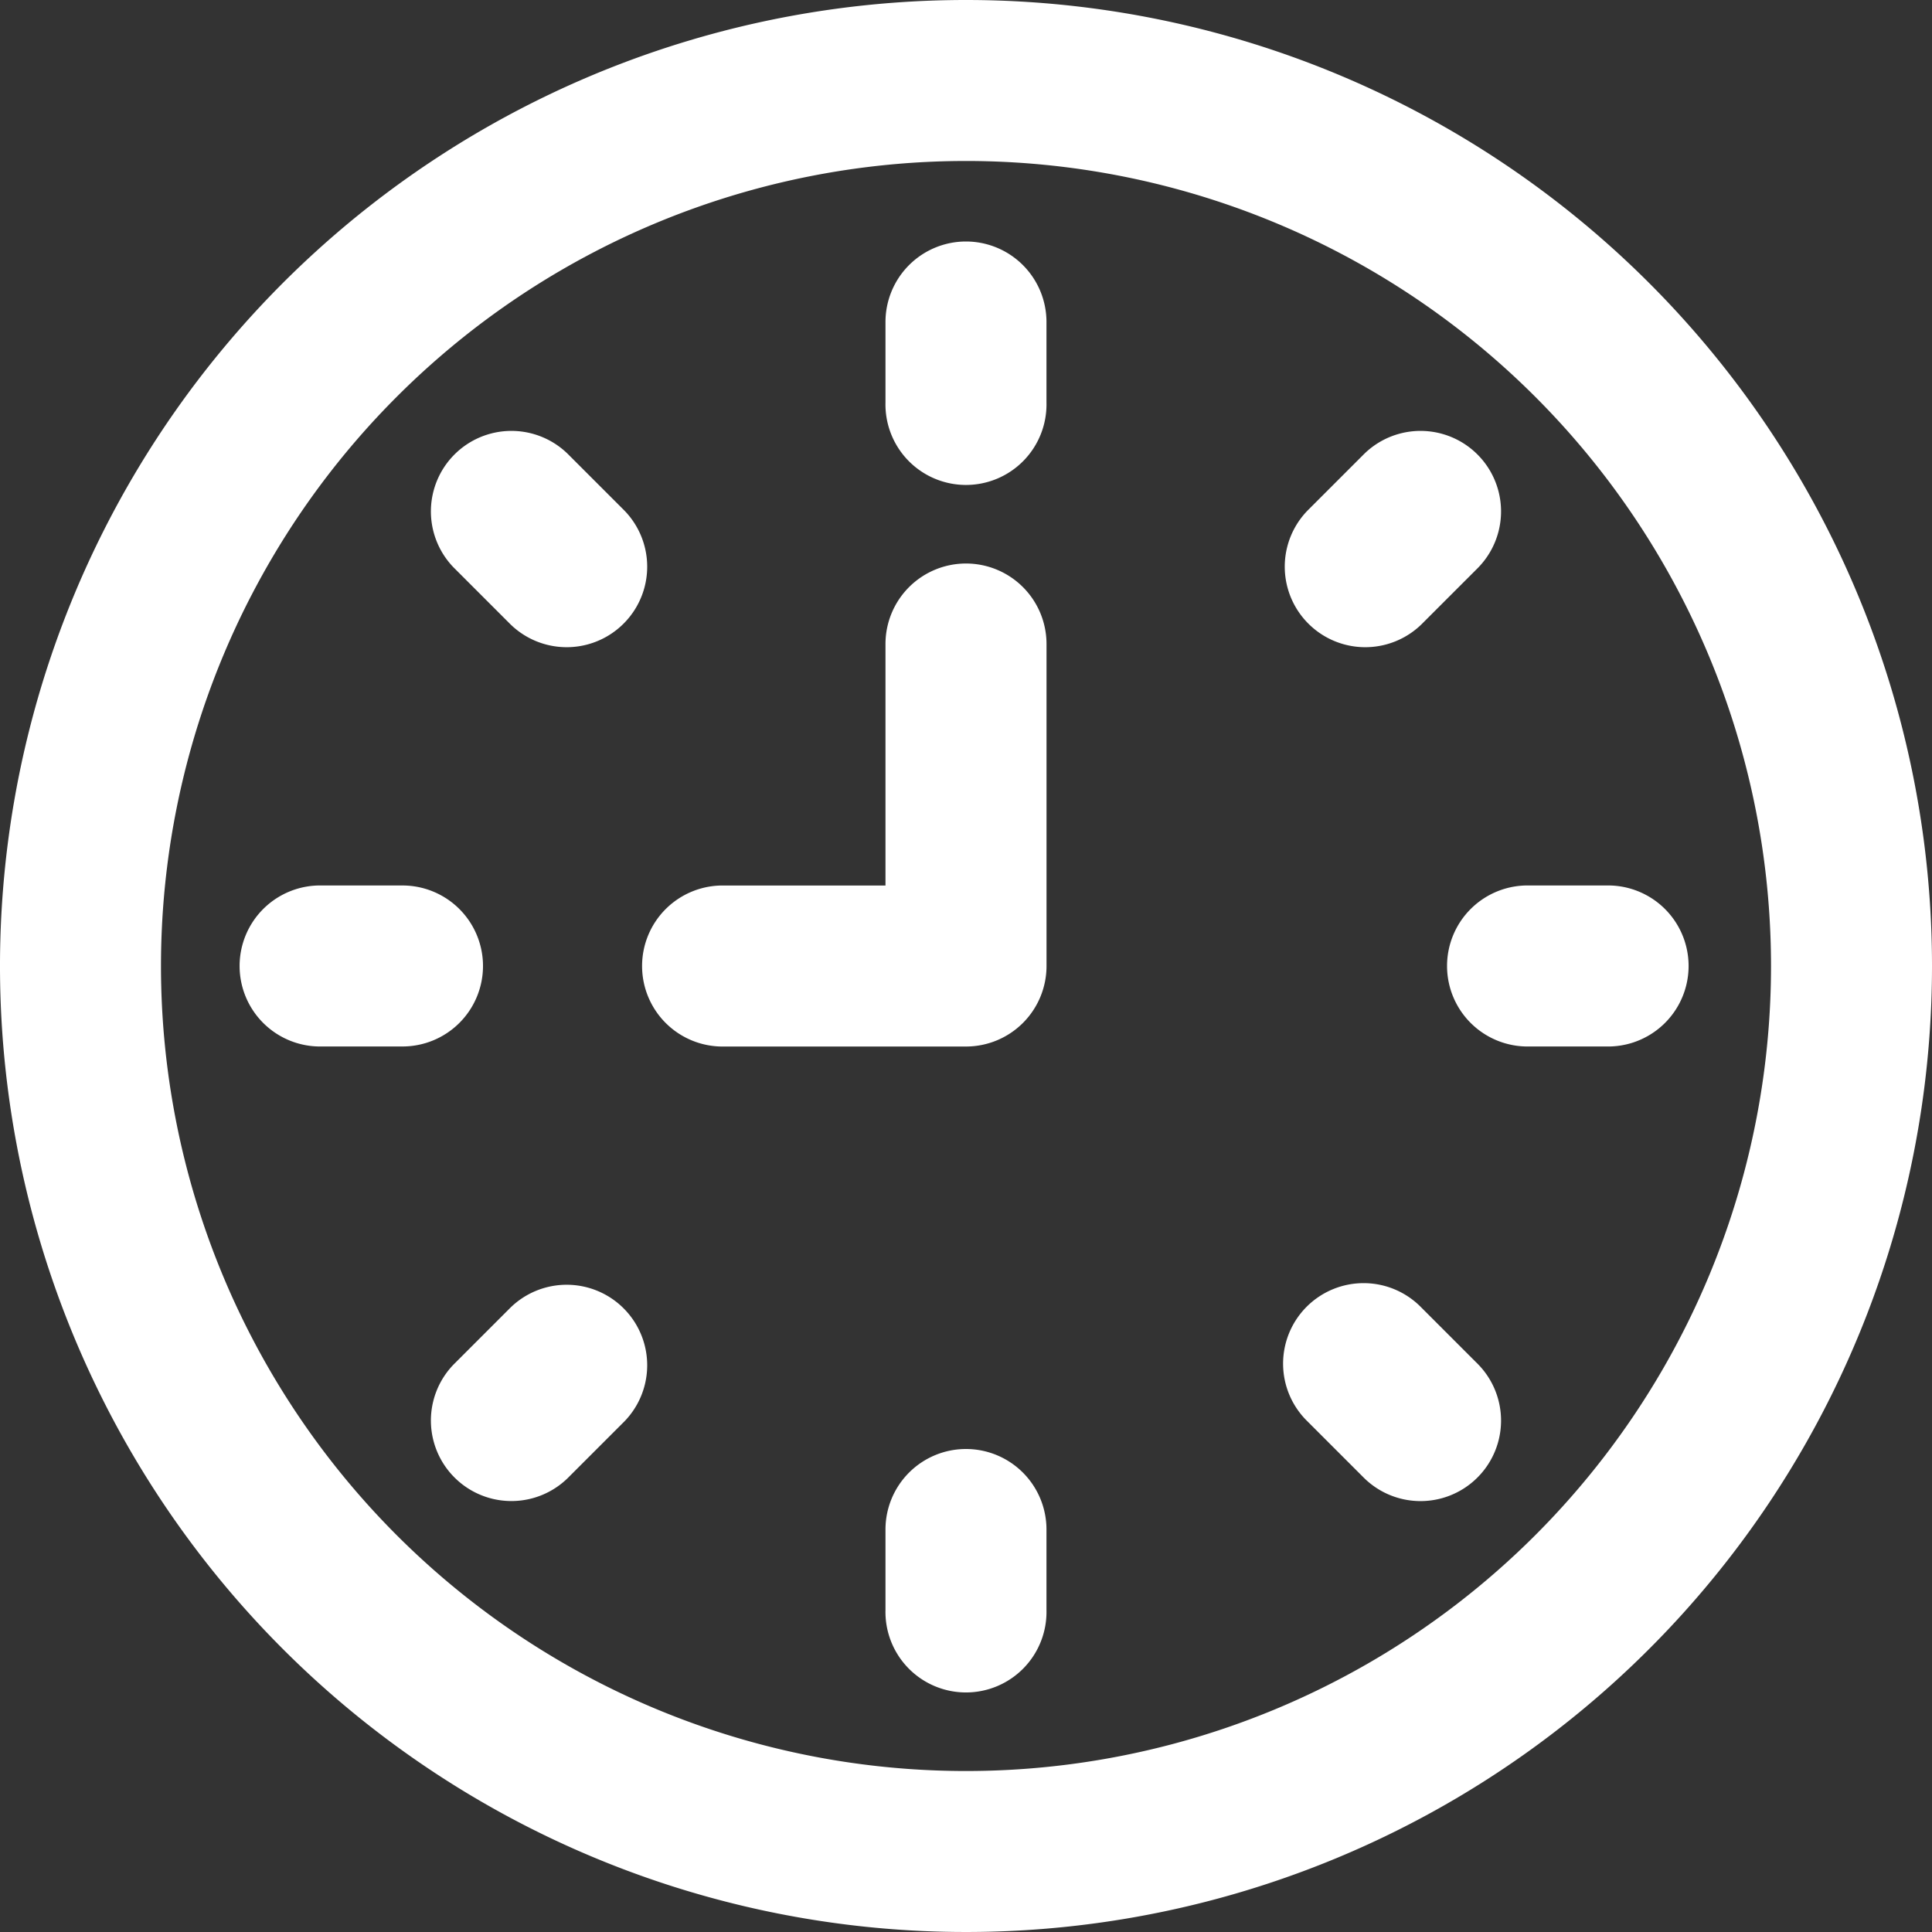
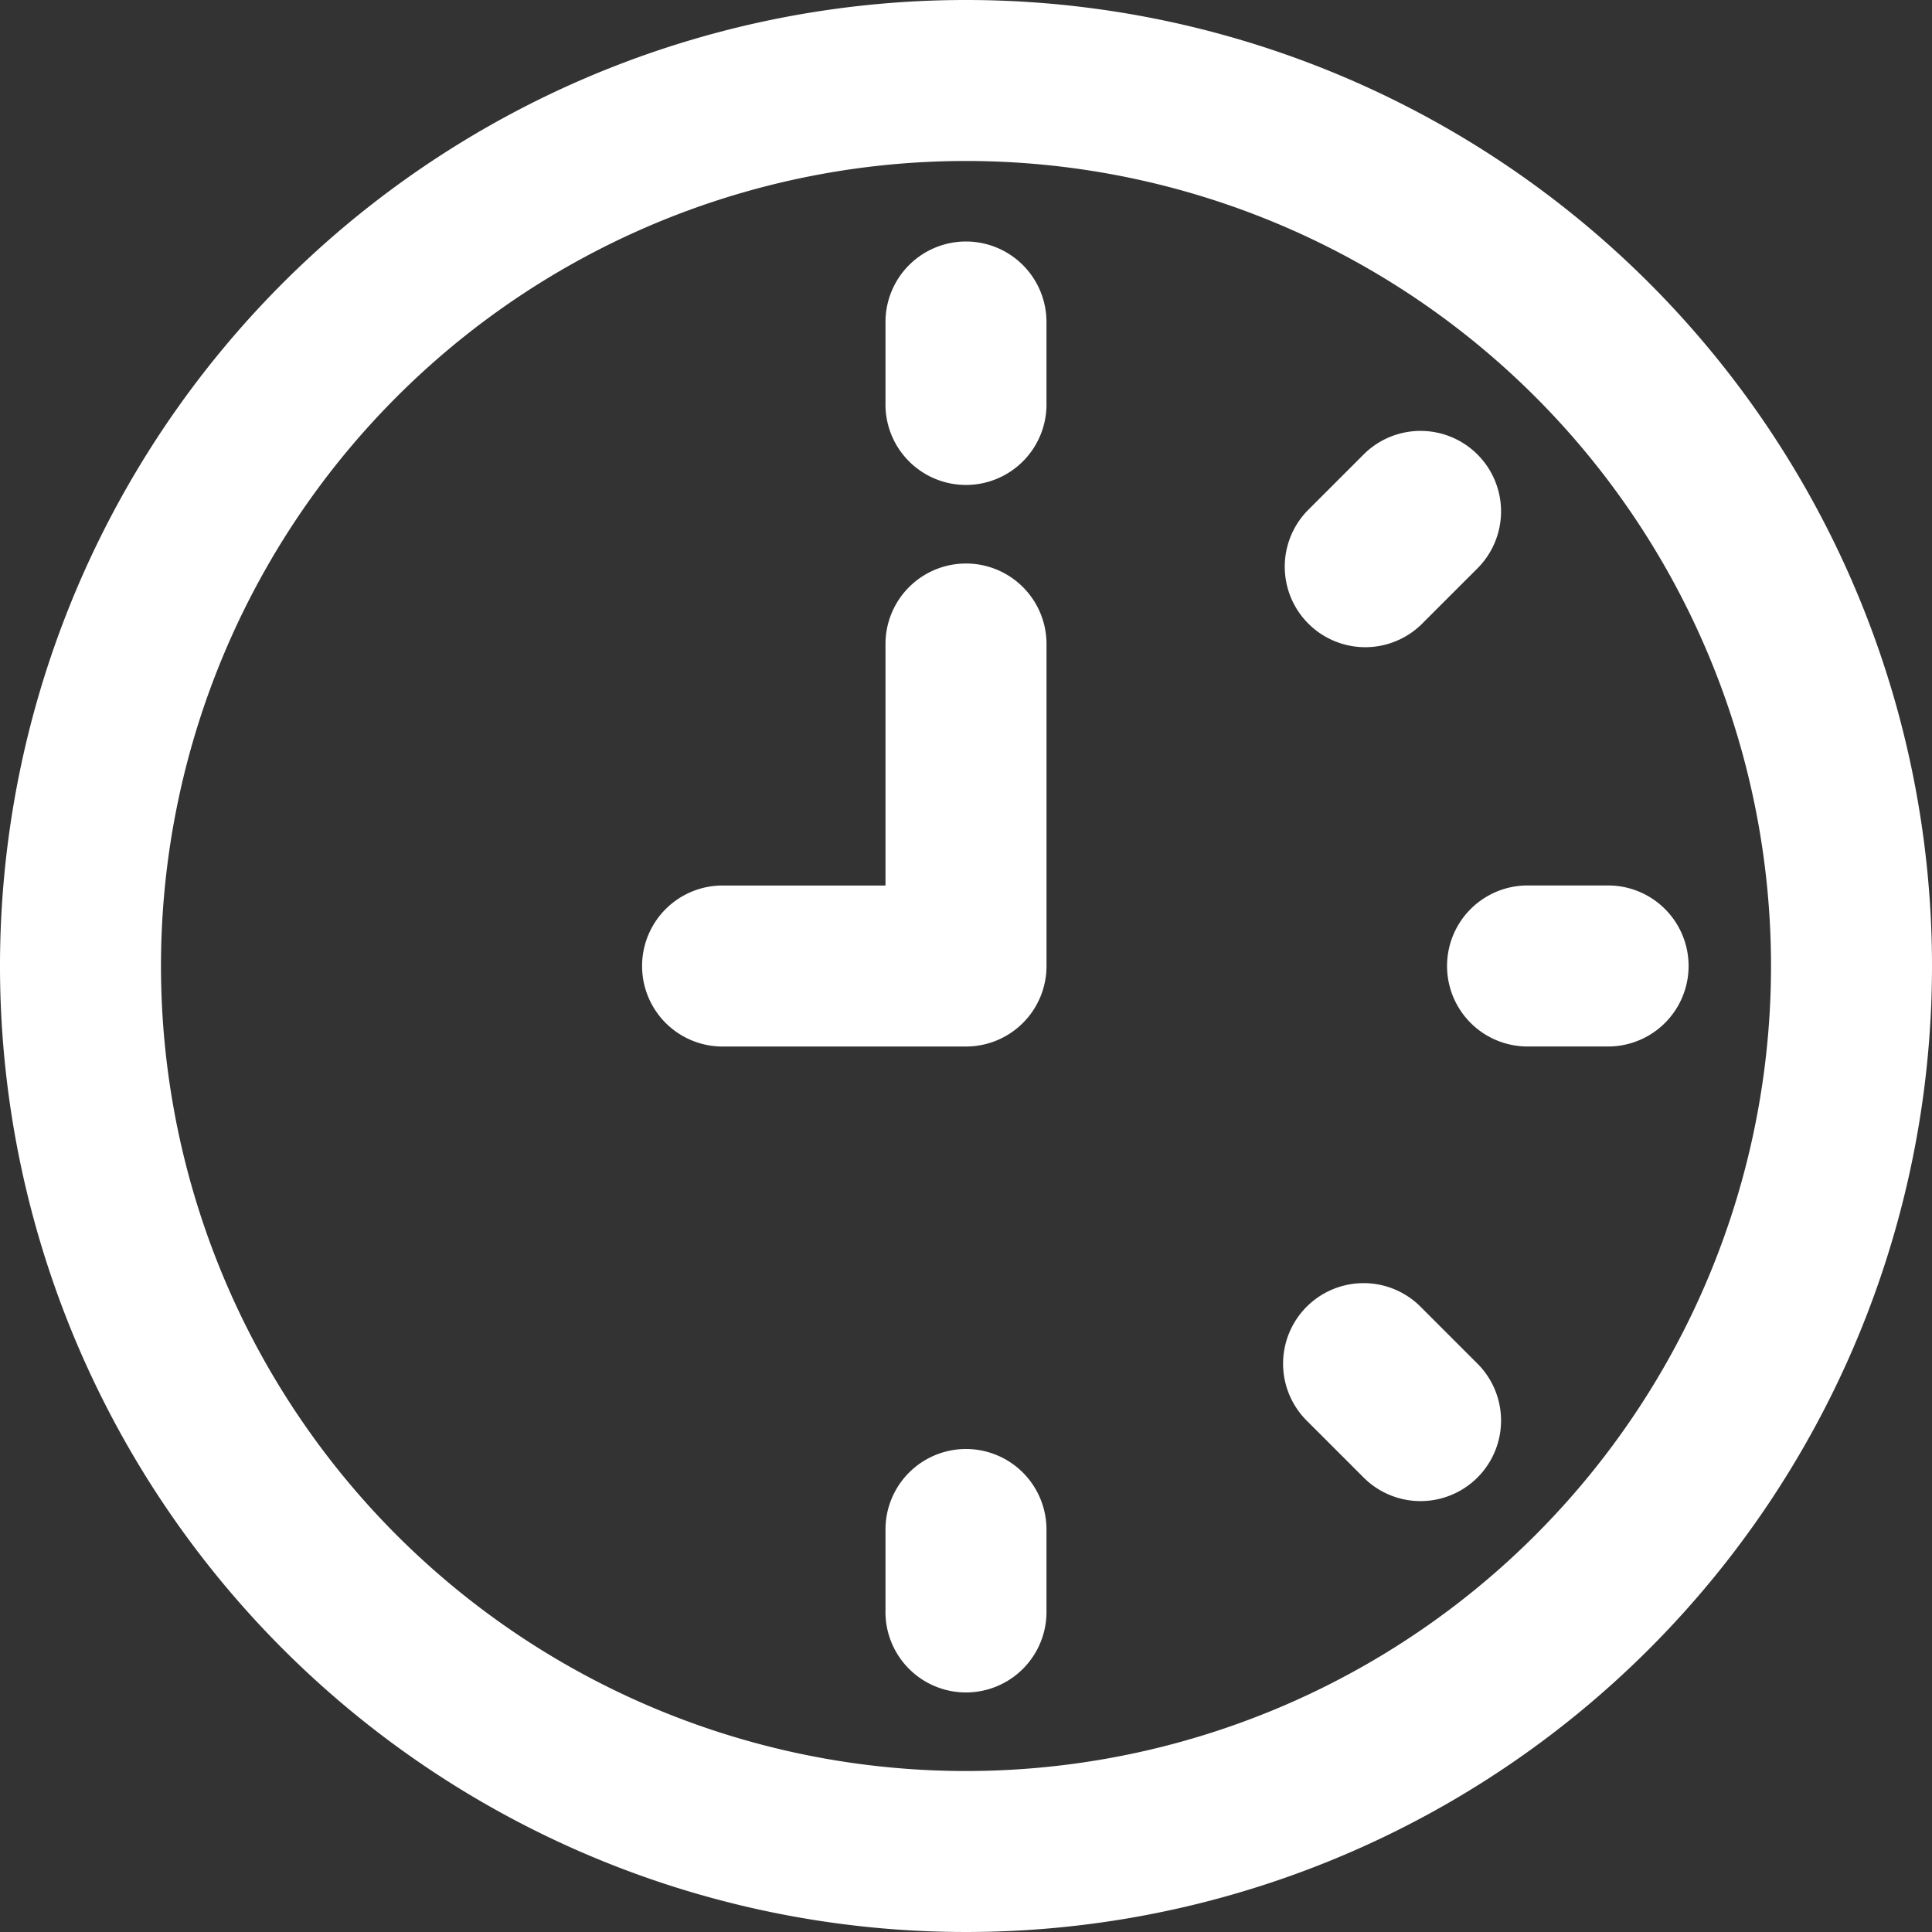
<svg xmlns="http://www.w3.org/2000/svg" width="43" height="43">
  <rect width="100%" height="100%" fill="#333333" stroke="none" />
  <g data-name="Group 180">
    <g data-name="Group 179" fill="#fff">
      <path data-name="Path 348" d="M21.5 5.375a1.792 1.792 0 00-1.792 1.792v1.792a1.792 1.792 0 103.583 0V7.167A1.792 1.792 0 0021.5 5.375z" />
      <path data-name="Path 349" d="M21.5 32.25a1.792 1.792 0 00-1.792 1.792v1.792a1.792 1.792 0 103.583 0v-1.792A1.792 1.792 0 0021.5 32.25z" />
      <path data-name="Path 350" d="M21.5 0A21.5 21.5 0 1043 21.5 21.5 21.5 0 0021.5 0zm0 39.417A17.917 17.917 0 1139.417 21.5 17.917 17.917 0 0121.5 39.417z" />
      <path data-name="Path 351" d="M35.833 19.708h-1.792a1.792 1.792 0 100 3.583h1.792a1.792 1.792 0 000-3.583z" />
-       <path data-name="Path 352" d="M10.75 21.5a1.792 1.792 0 00-1.792-1.792H7.167a1.792 1.792 0 100 3.583h1.792A1.792 1.792 0 0010.75 21.5z" />
-       <path data-name="Path 353" d="M11.364 13.898a1.792 1.792 0 002.534-2.534l-1.267-1.267a1.792 1.792 0 00-2.534 2.534z" />
      <path data-name="Path 354" d="M31.635 29.102a1.792 1.792 0 10-2.534 2.534l1.267 1.267a1.792 1.792 0 002.534-2.534z" />
      <path data-name="Path 355" d="M31.635 13.898l1.267-1.267a1.792 1.792 0 00-2.534-2.534l-1.267 1.267a1.792 1.792 0 002.534 2.534z" />
-       <path data-name="Path 356" d="M11.364 29.101l-1.267 1.267a1.792 1.792 0 002.534 2.534l1.267-1.267a1.792 1.792 0 00-2.534-2.534z" />
      <path data-name="Path 357" d="M21.5 12.542a1.792 1.792 0 00-1.792 1.792v5.375h-3.583a1.792 1.792 0 100 3.583H21.5a1.792 1.792 0 001.792-1.792v-7.167a1.792 1.792 0 00-1.792-1.791z" />
    </g>
  </g>
</svg>